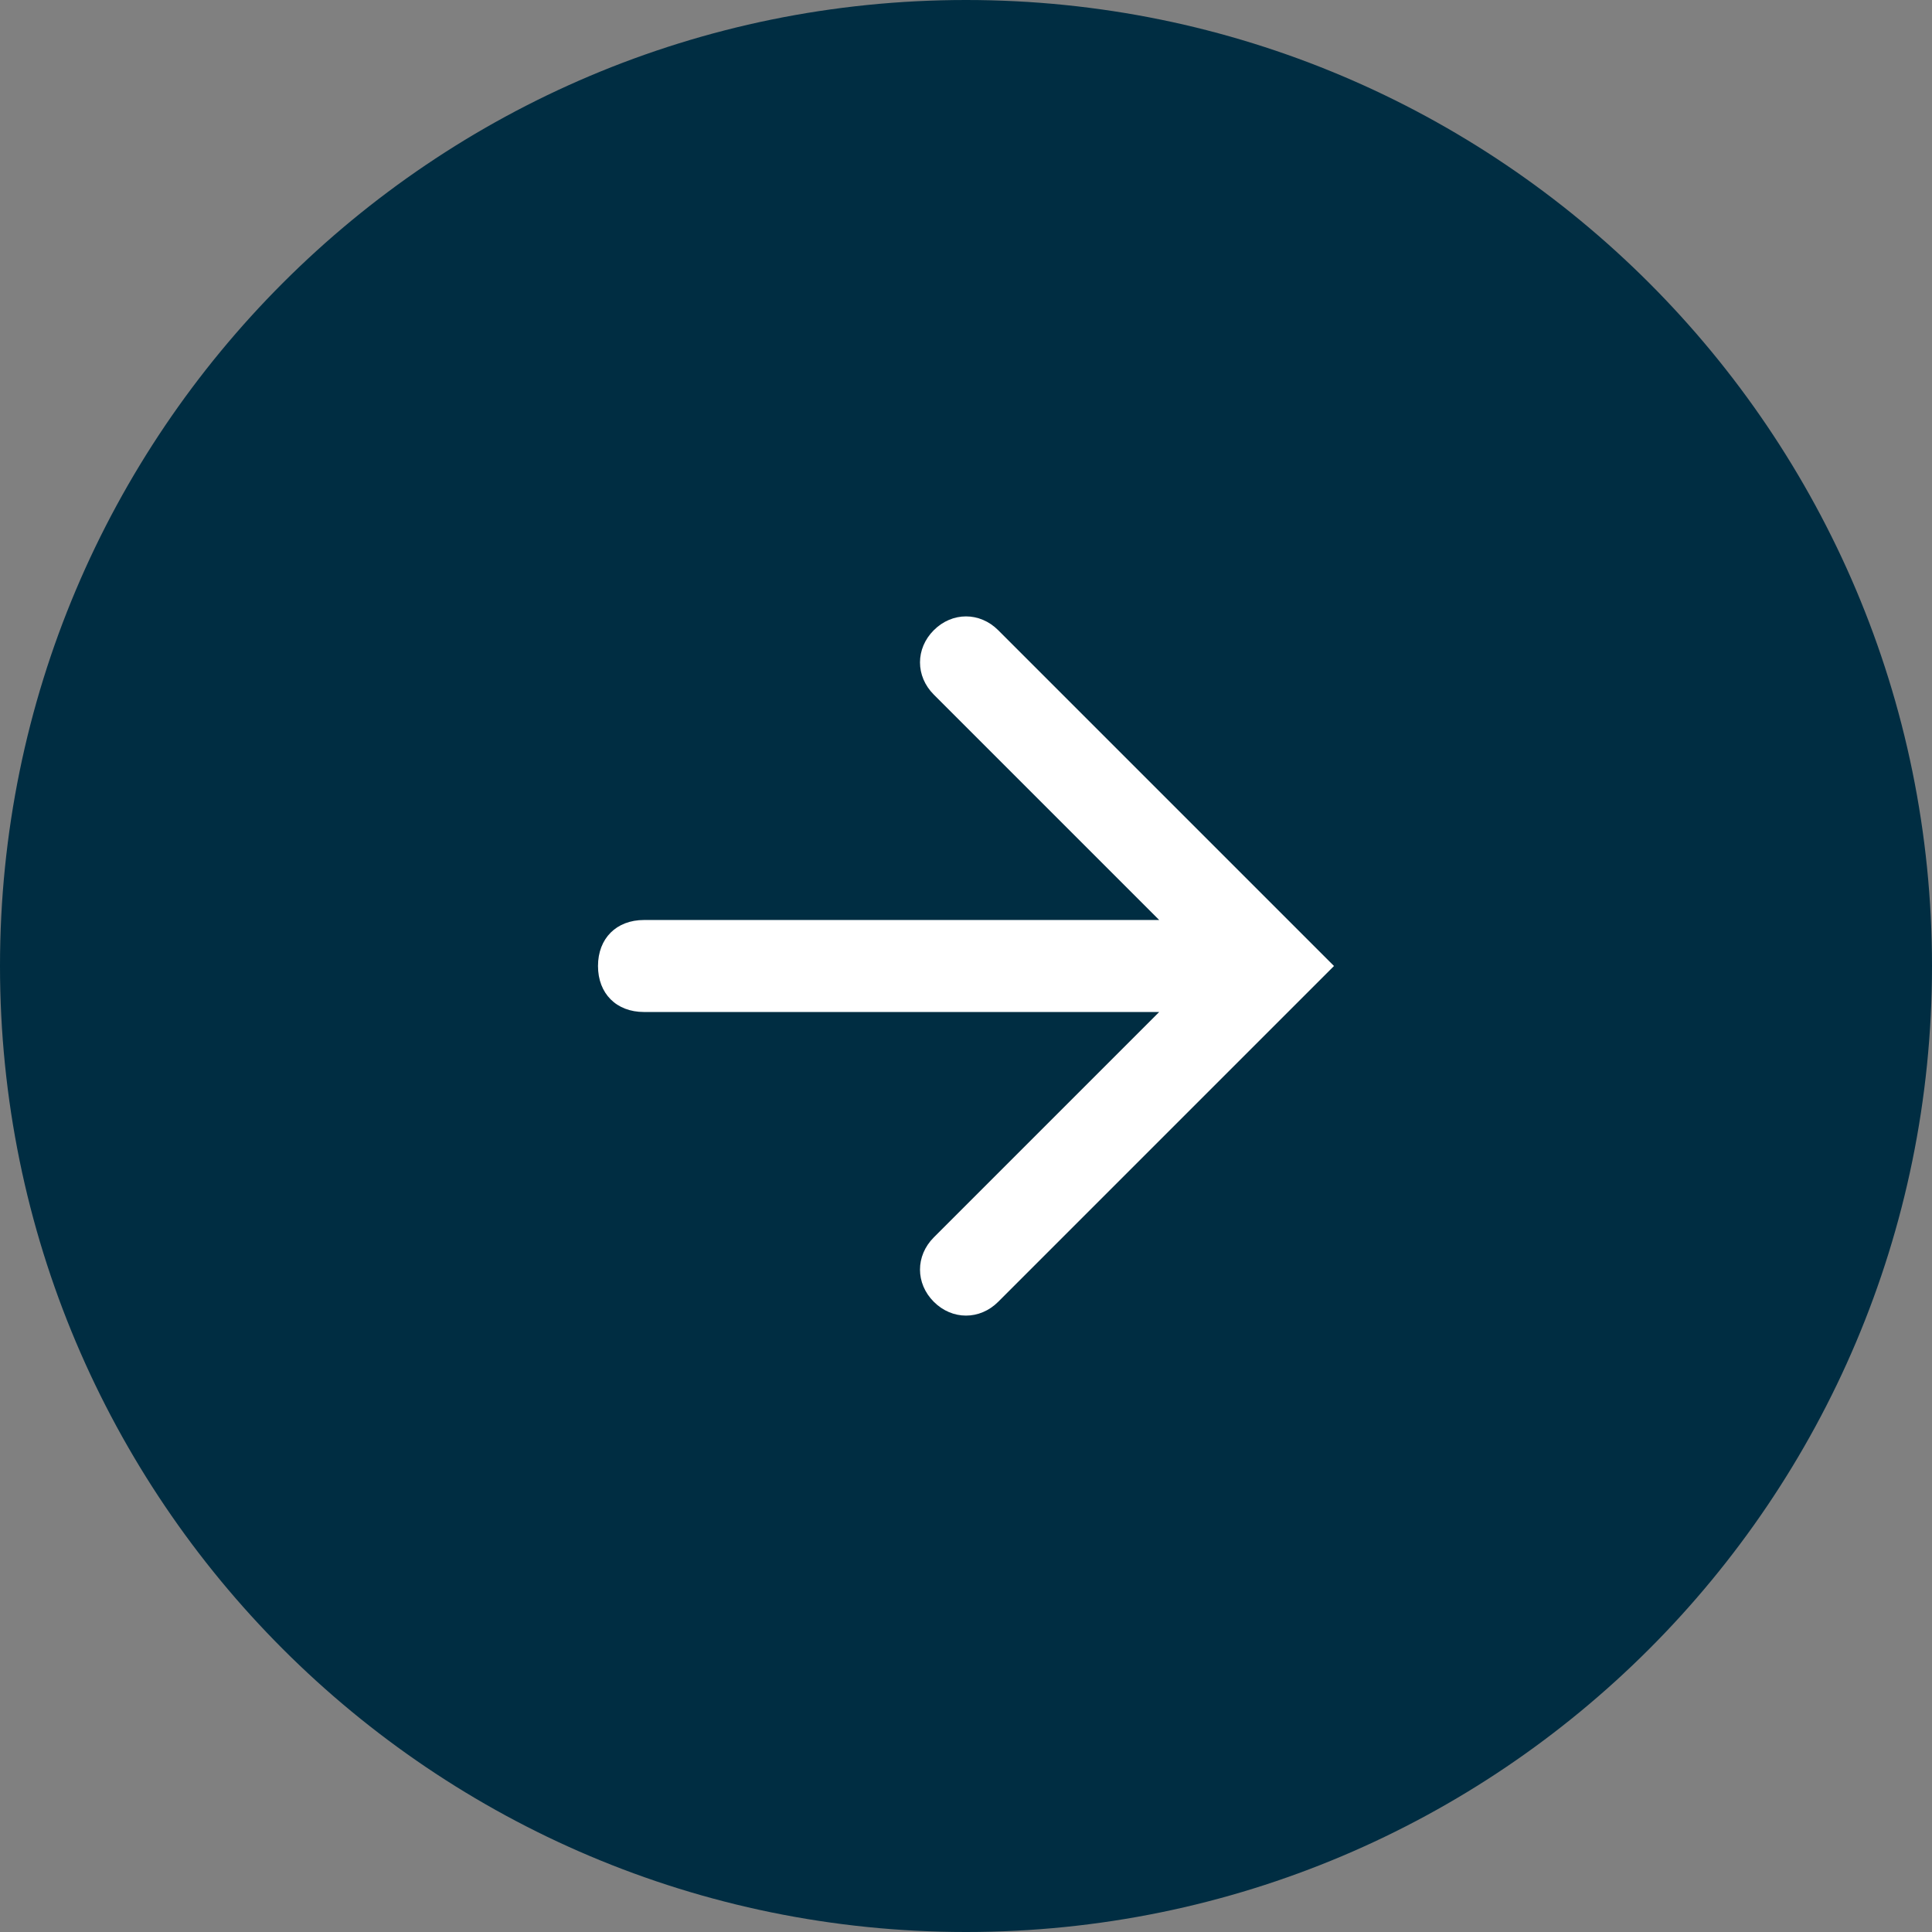
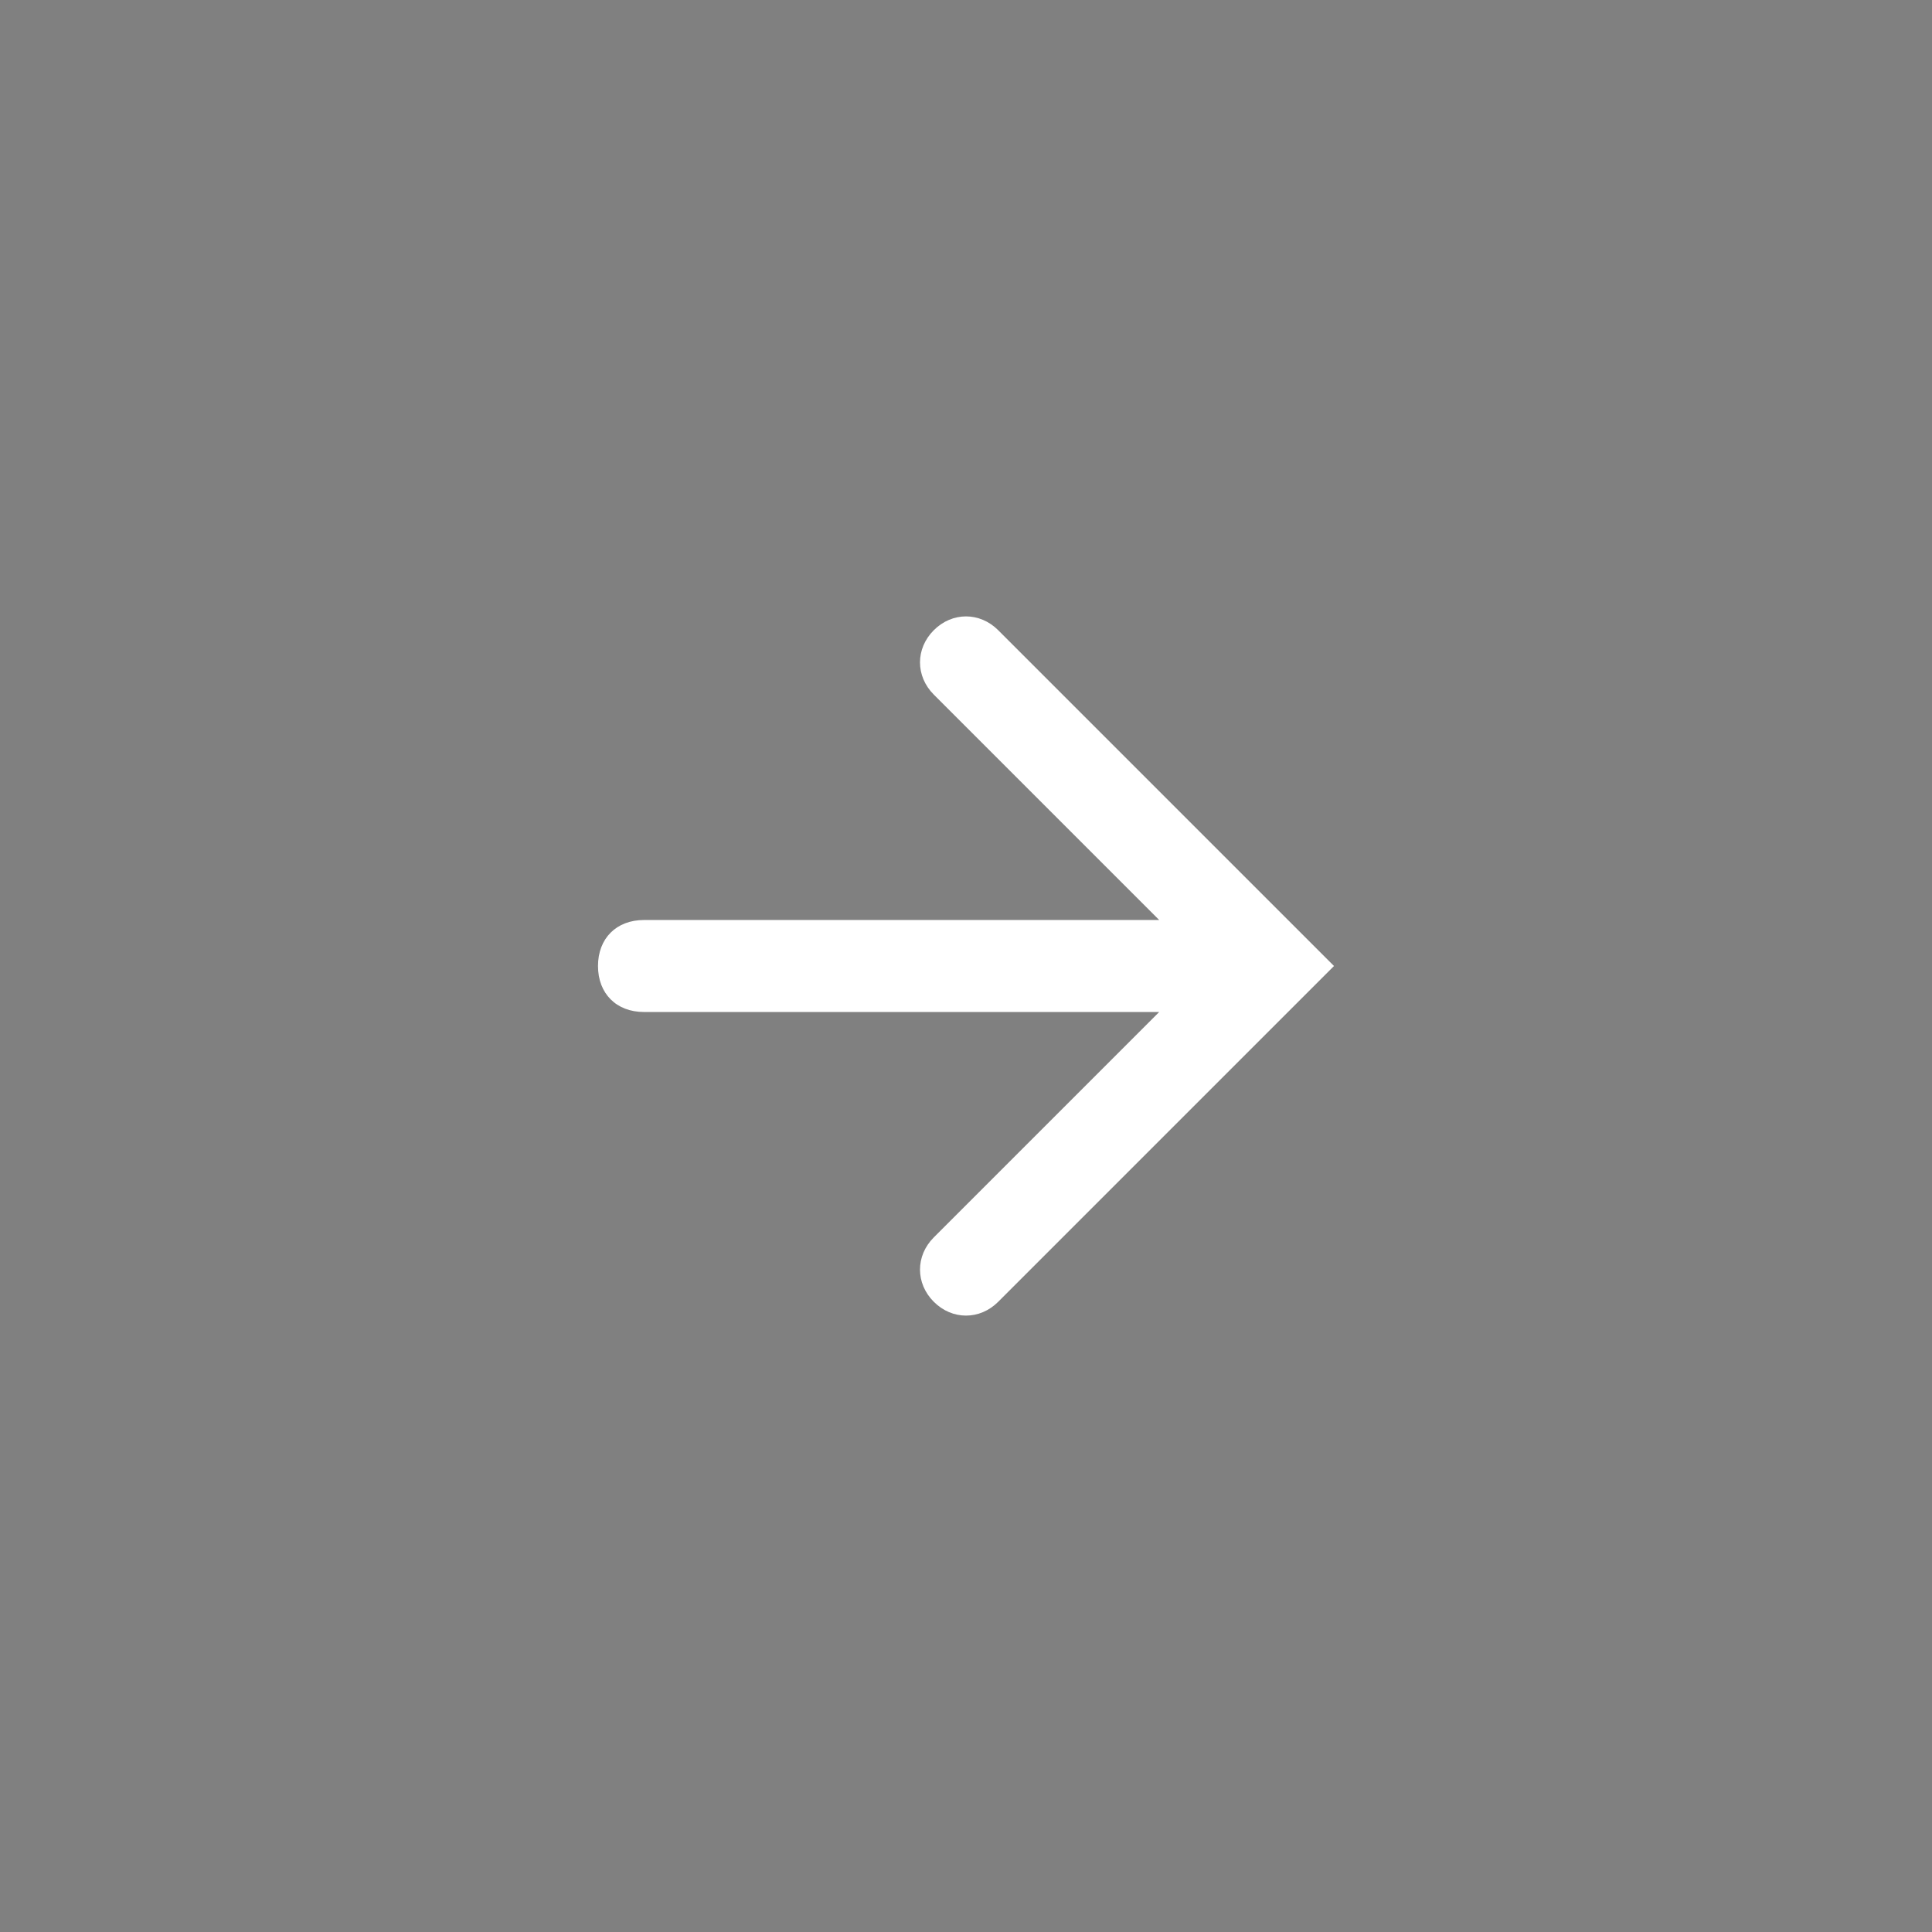
<svg xmlns="http://www.w3.org/2000/svg" version="1.1" id="Layer_1" x="0px" y="0px" viewBox="0 0 42 42" style="enable-background:new 0 0 42 42;" xml:space="preserve">
  <rect x="0" y="0" width="42" height="42" fill="#808080" stroke="none" />
  <style type="text/css">
	.st0{fill:#002D42;}
	.st1{fill-rule:evenodd;clip-rule:evenodd;fill:#FFFFFF;}
</style>
-   <path class="st0" d="M21,0C9.4,0,0,9.4,0,21s9.4,21,21,21s21-9.4,21-21S32.6,0,21,0z" />
  <path id="path-1_1_" class="st1" d="M20.3,13.7c-0.4,0.4-0.4,1,0,1.4l4.9,4.9l0,0H14c-0.6,0-1,0.4-1,1c0,0.6,0.4,1,1,1h11.2l0,0  l-4.9,4.9c-0.4,0.4-0.4,1,0,1.4c0.4,0.4,1,0.4,1.4,0L29,21l0,0l-7.3-7.3C21.3,13.3,20.7,13.3,20.3,13.7z" />
</svg>